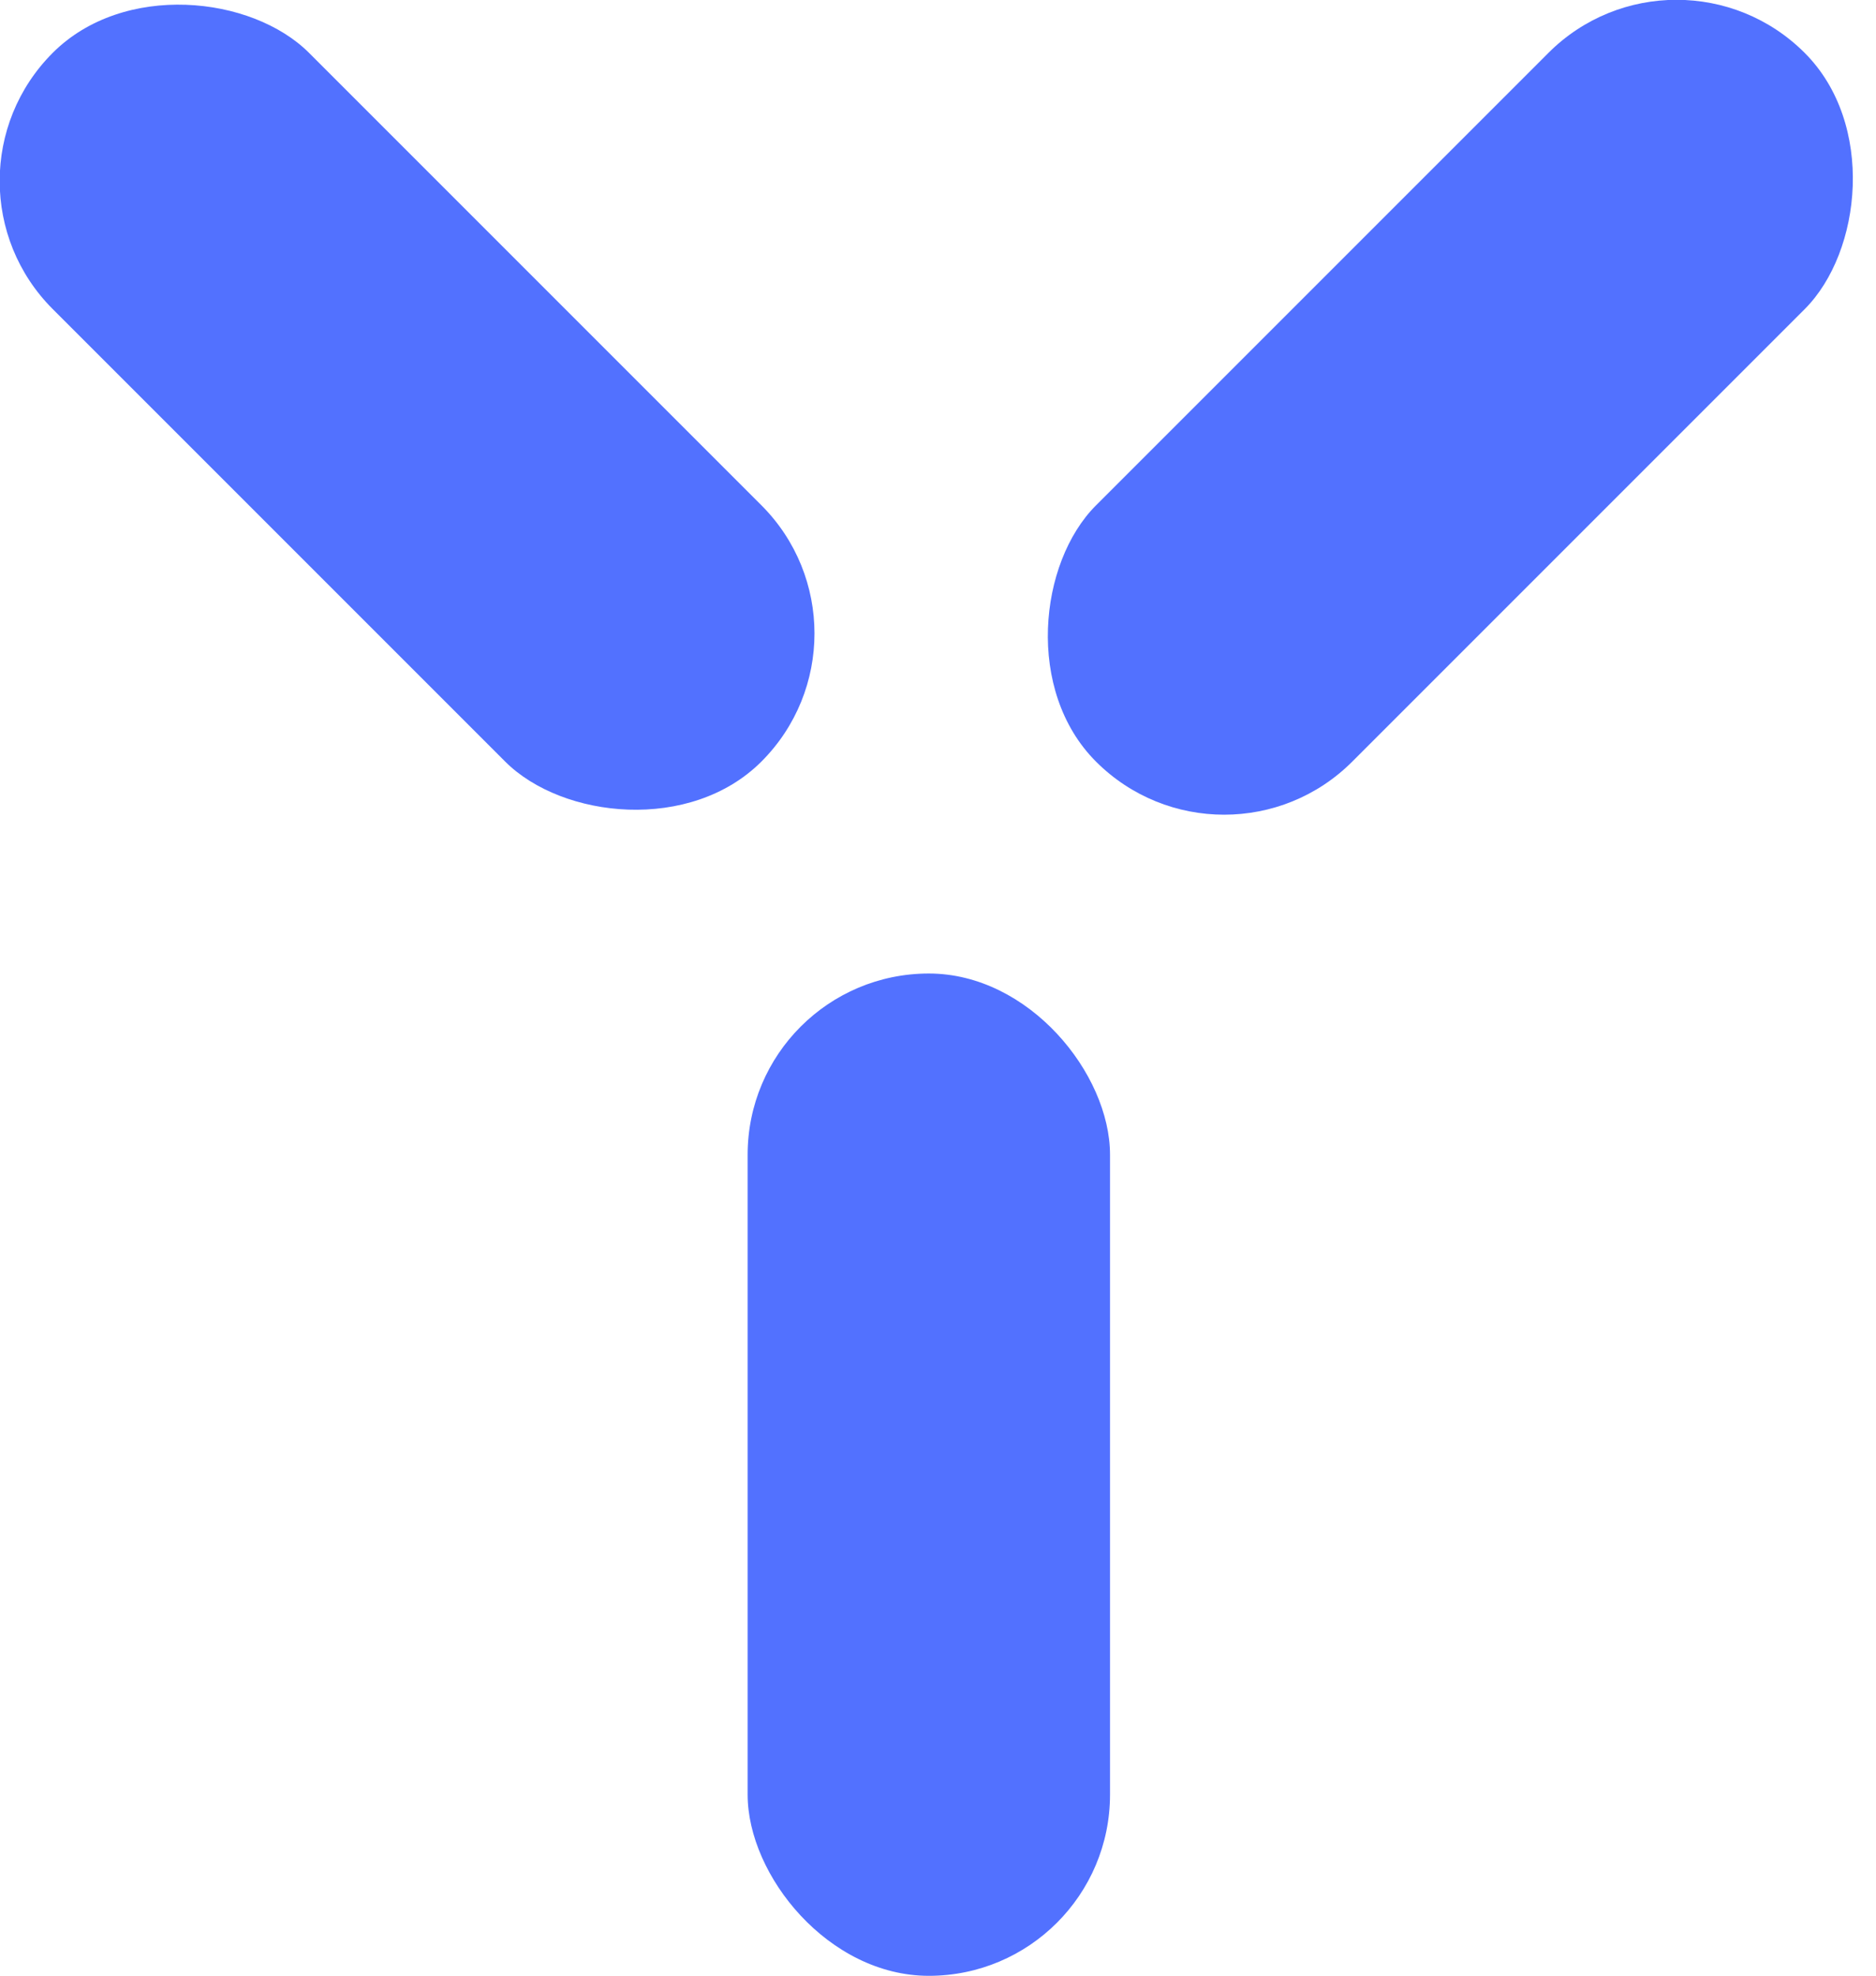
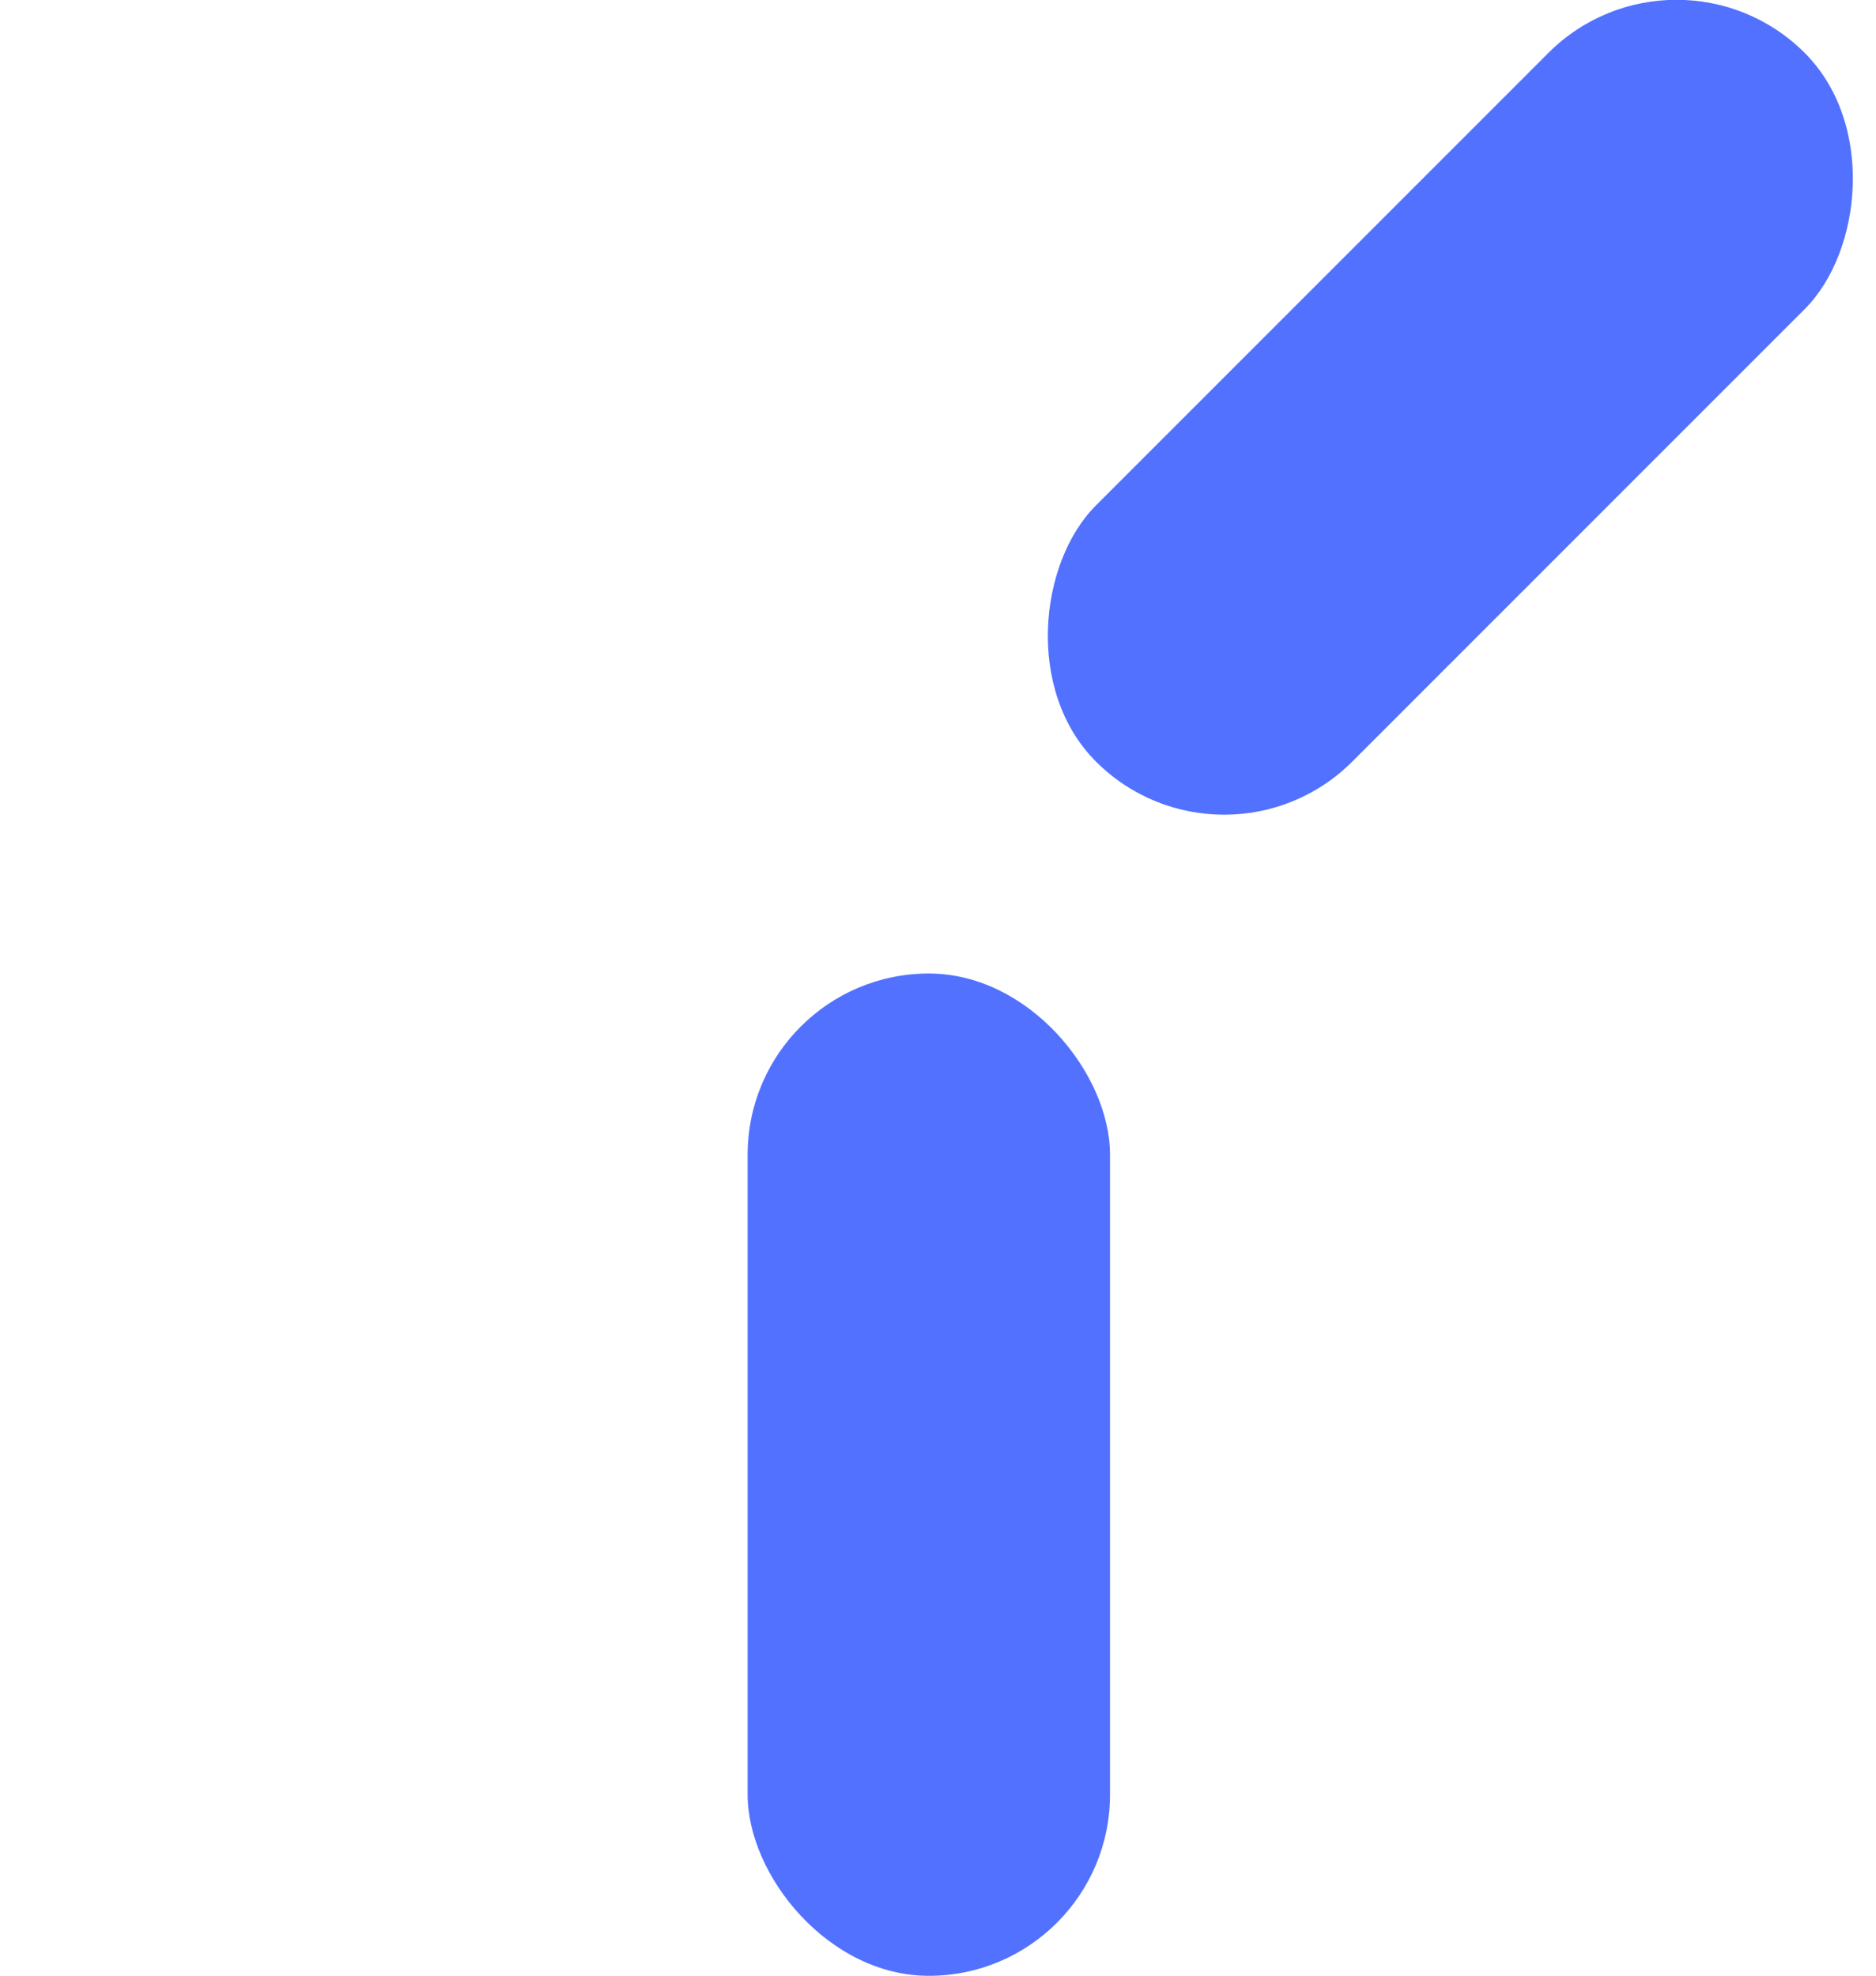
<svg xmlns="http://www.w3.org/2000/svg" id="Layer_1" data-name="Layer 1" version="1.1" viewBox="0 0 66.47 70">
  <defs>
    <style>
      .cls-1 {
        fill: #5271ff;
        stroke-width: 0px;
      }
    </style>
  </defs>
  <rect class="cls-1" x="26.49" y="34.49" width="12.84" height="35.51" rx="6.42" ry="6.42" transform="translate(65.82 104.49) rotate(180)" />
-   <rect class="cls-1" x="8.01" y="-3.33" width="12.84" height="35.51" rx="6.42" ry="6.42" transform="translate(-5.98 14.43) rotate(-45)" />
  <rect class="cls-1" x="44.97" y="-3.33" width="12.84" height="35.51" rx="6.42" ry="6.42" transform="translate(25.25 -32.11) rotate(45)" />
</svg>